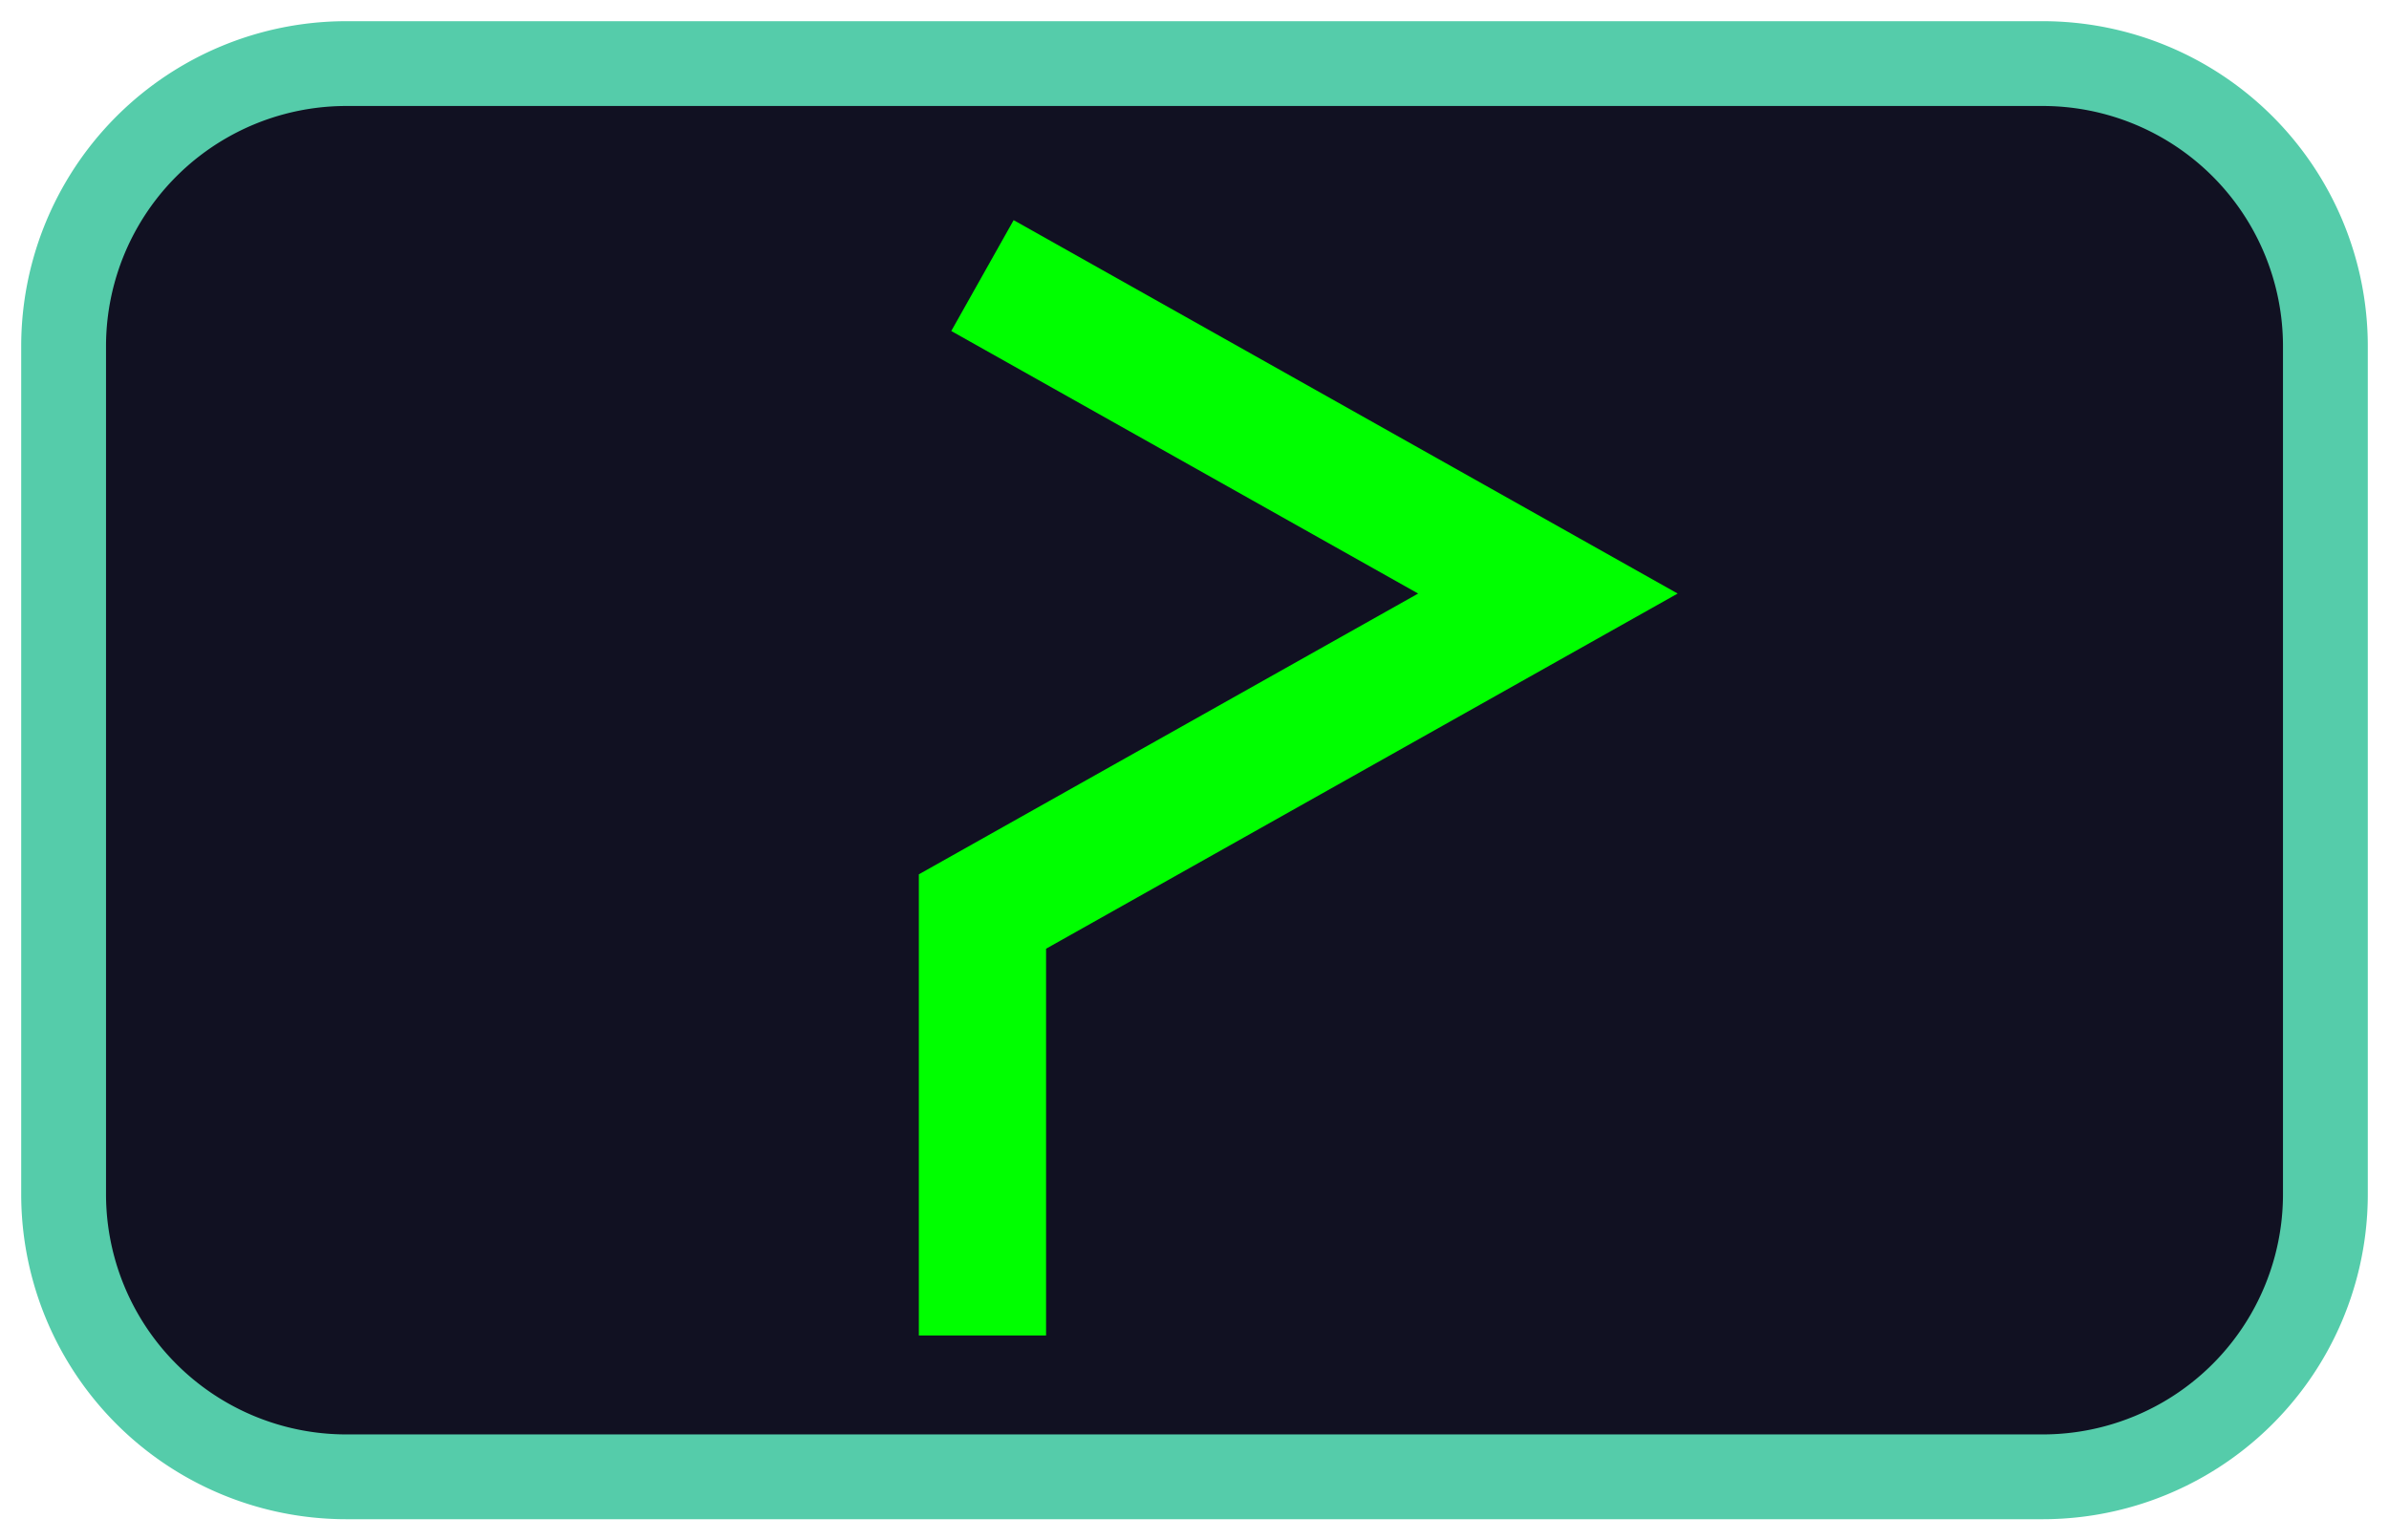
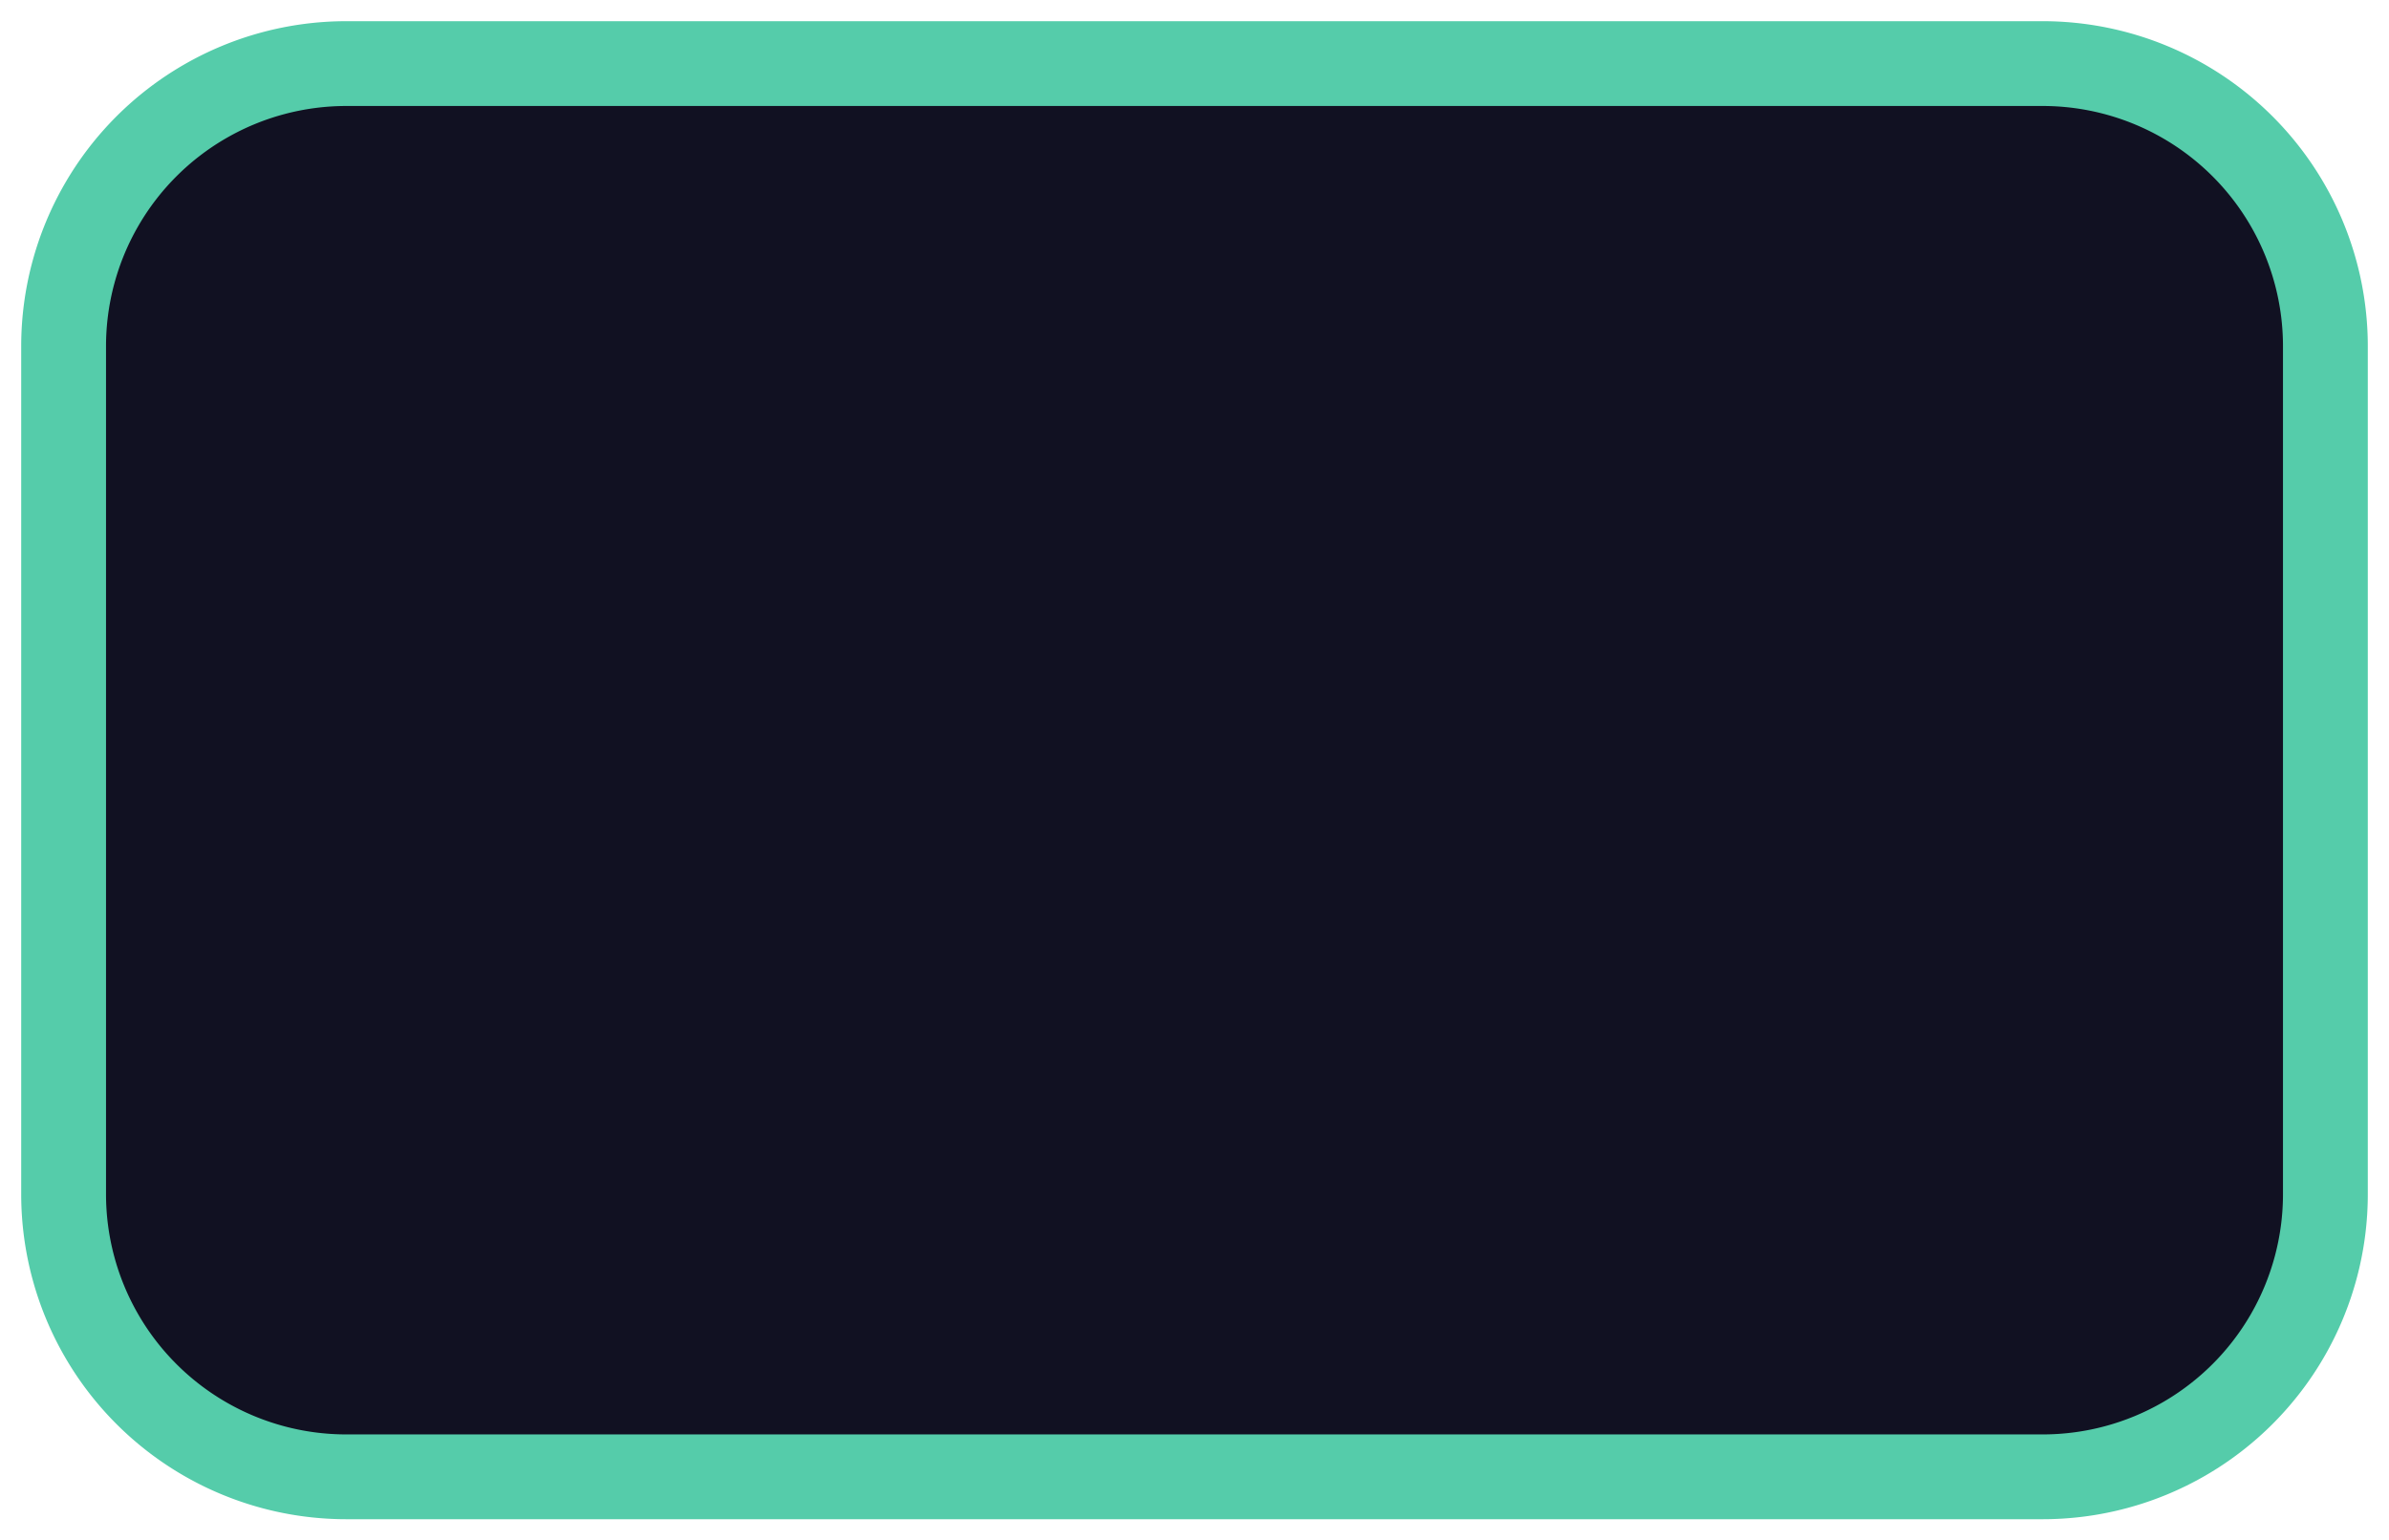
<svg xmlns="http://www.w3.org/2000/svg" viewBox="-4.5 -4.5 169 109">
  <path d="M20 0A20 20 90 000 20L0 80A20 20 90 0020 100L140 100A20 20 90 00160 80L160 20A20 20 90 00140 0Z" stroke="#55CCAA" stroke-width="6" fill="#111122" />
-   <path d="M65 15 105 37.5 65 60 65 90" stroke="#00FF00" stroke-width="9" fill="transparent" />
</svg>